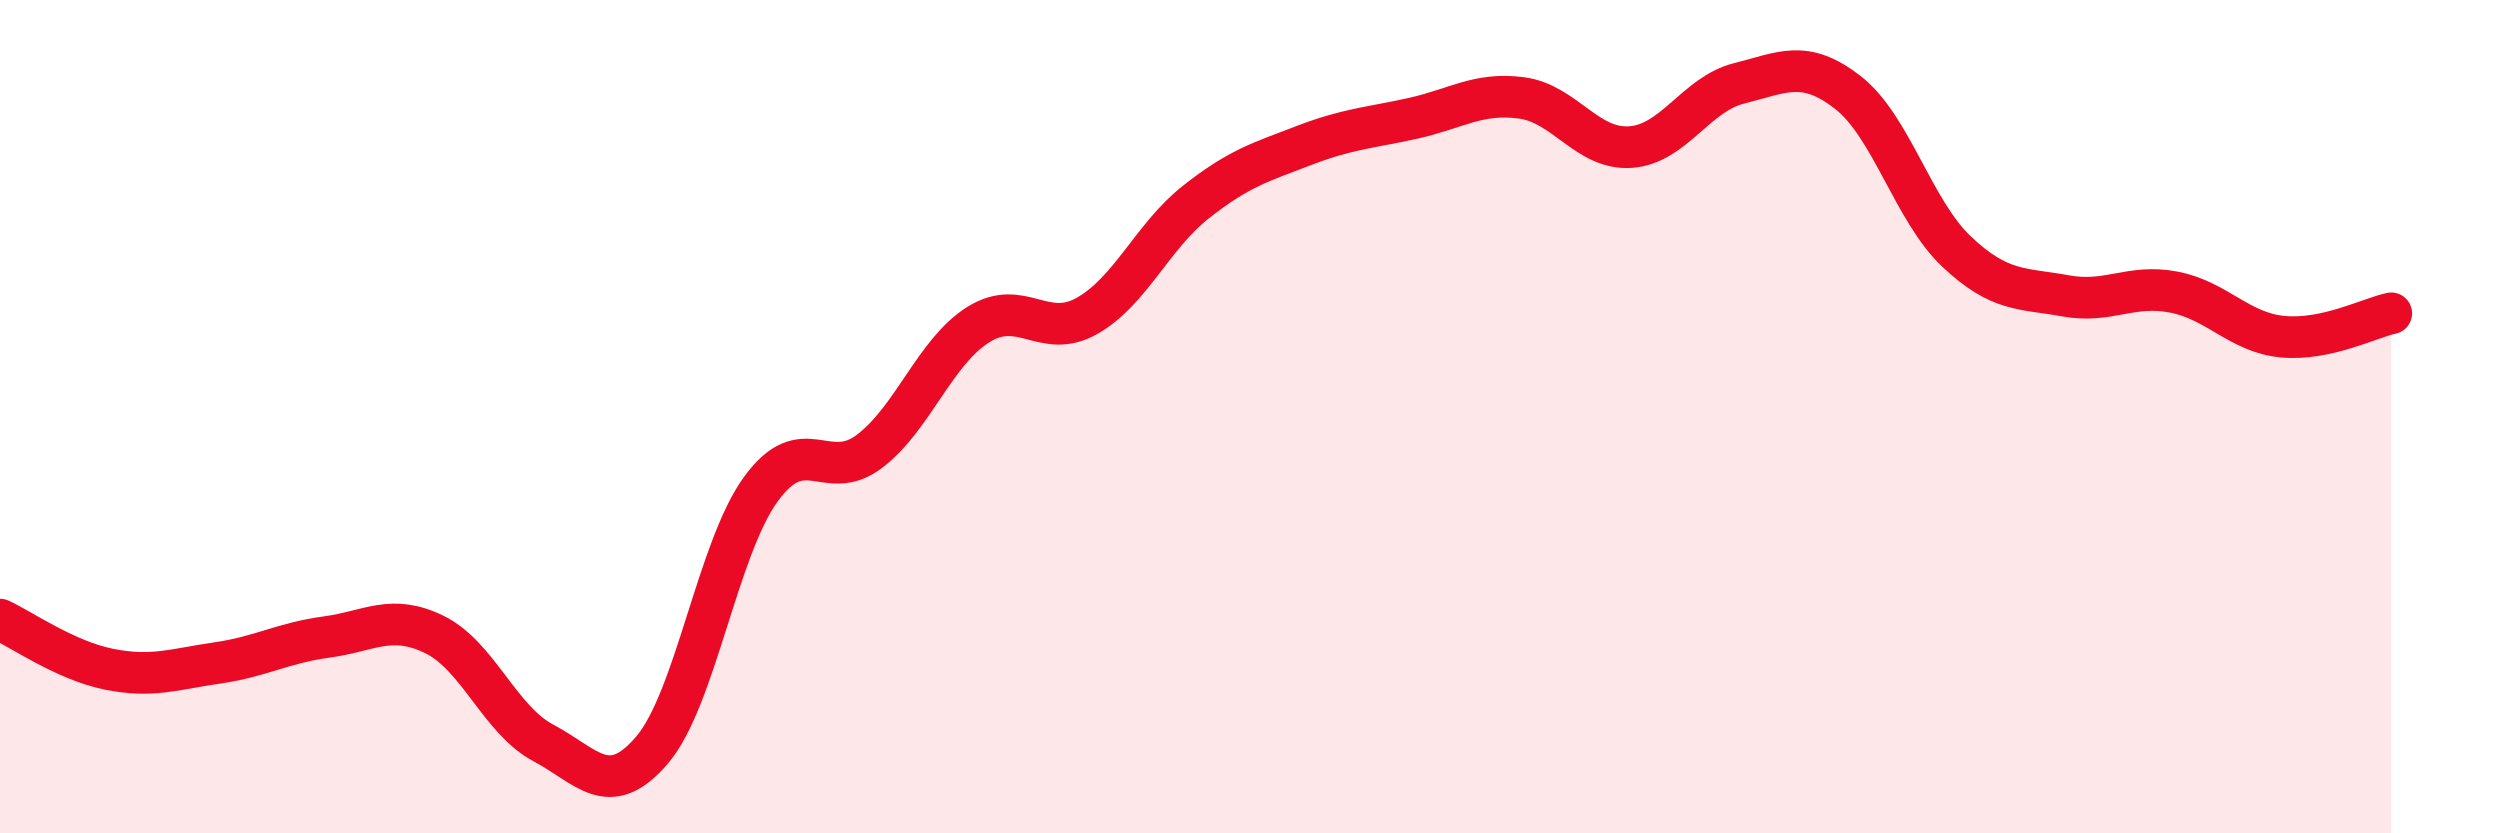
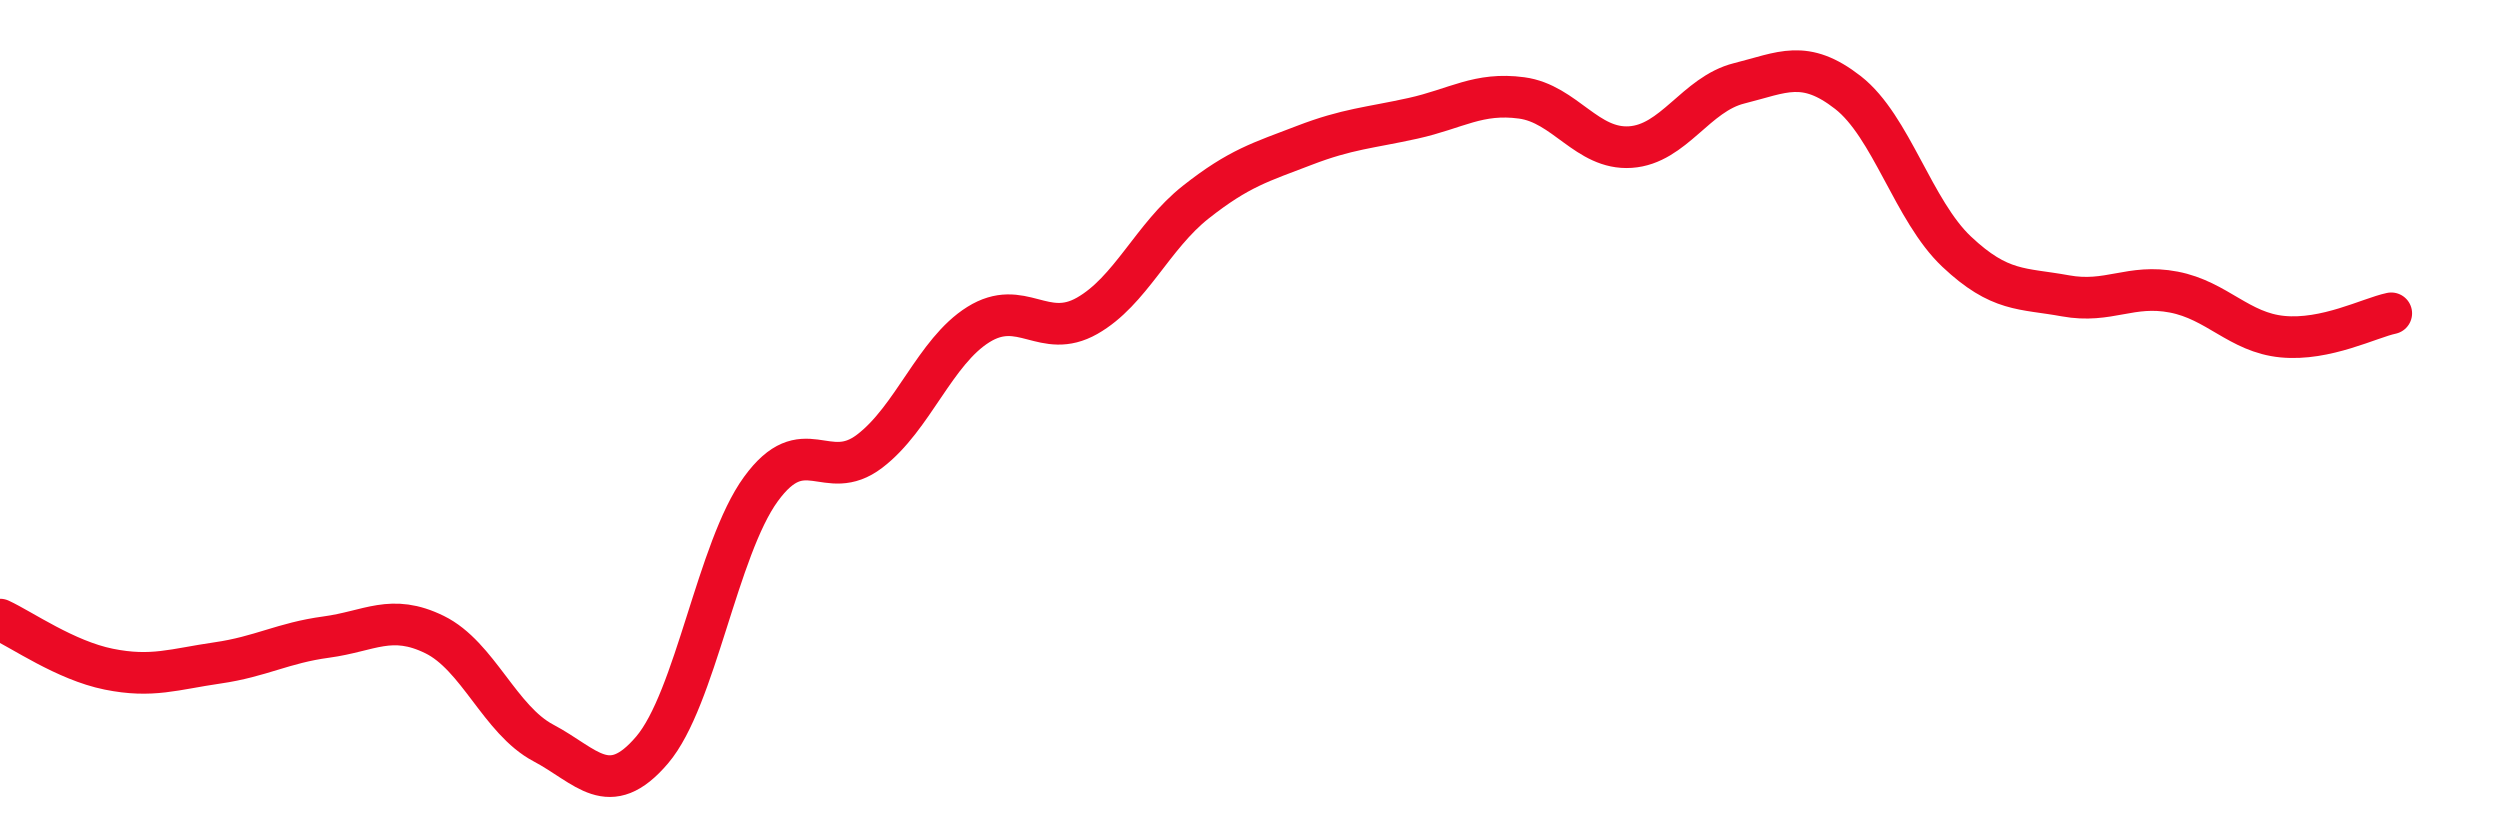
<svg xmlns="http://www.w3.org/2000/svg" width="60" height="20" viewBox="0 0 60 20">
-   <path d="M 0,14.87 C 0.52,15.11 1.57,15.85 2.61,16.06 C 3.65,16.27 4.18,16.06 5.22,15.91 C 6.26,15.76 6.79,15.43 7.83,15.29 C 8.87,15.15 9.39,14.72 10.43,15.23 C 11.47,15.74 12,17.28 13.04,17.83 C 14.08,18.38 14.61,19.22 15.65,18 C 16.69,16.78 17.22,13.17 18.26,11.74 C 19.3,10.31 19.83,11.62 20.87,10.83 C 21.91,10.04 22.44,8.44 23.48,7.79 C 24.52,7.14 25.05,8.17 26.09,7.58 C 27.13,6.99 27.66,5.67 28.7,4.85 C 29.74,4.03 30.26,3.89 31.3,3.49 C 32.34,3.09 32.87,3.07 33.91,2.84 C 34.95,2.61 35.48,2.21 36.52,2.35 C 37.56,2.49 38.09,3.6 39.13,3.53 C 40.17,3.46 40.7,2.26 41.74,2 C 42.78,1.74 43.31,1.41 44.35,2.22 C 45.39,3.03 45.92,5.06 46.96,6.04 C 48,7.02 48.53,6.91 49.57,7.1 C 50.61,7.29 51.13,6.81 52.17,7.01 C 53.21,7.21 53.74,7.98 54.78,8.08 C 55.82,8.18 56.87,7.63 57.39,7.52L57.39 20L0 20Z" fill="#EB0A25" opacity="0.1" stroke-linecap="round" stroke-linejoin="round" />
  <path d="M 0,14.87 C 0.52,15.11 1.57,15.85 2.61,16.06 C 3.65,16.27 4.18,16.06 5.22,15.91 C 6.26,15.76 6.79,15.43 7.83,15.29 C 8.87,15.15 9.39,14.72 10.43,15.23 C 11.47,15.74 12,17.28 13.04,17.83 C 14.08,18.38 14.61,19.22 15.65,18 C 16.69,16.78 17.22,13.17 18.26,11.74 C 19.3,10.31 19.83,11.62 20.87,10.83 C 21.91,10.04 22.44,8.44 23.48,7.79 C 24.52,7.14 25.05,8.17 26.09,7.58 C 27.13,6.99 27.66,5.67 28.7,4.85 C 29.74,4.03 30.26,3.89 31.3,3.49 C 32.34,3.09 32.87,3.07 33.91,2.84 C 34.95,2.61 35.48,2.21 36.52,2.35 C 37.56,2.49 38.09,3.6 39.13,3.53 C 40.17,3.46 40.7,2.26 41.74,2 C 42.78,1.74 43.31,1.41 44.35,2.22 C 45.39,3.03 45.92,5.06 46.96,6.04 C 48,7.02 48.53,6.91 49.57,7.1 C 50.61,7.29 51.13,6.81 52.17,7.01 C 53.21,7.21 53.74,7.98 54.78,8.08 C 55.82,8.18 56.87,7.63 57.39,7.52" stroke="#EB0A25" stroke-width="1" fill="none" stroke-linecap="round" stroke-linejoin="round" />
</svg>